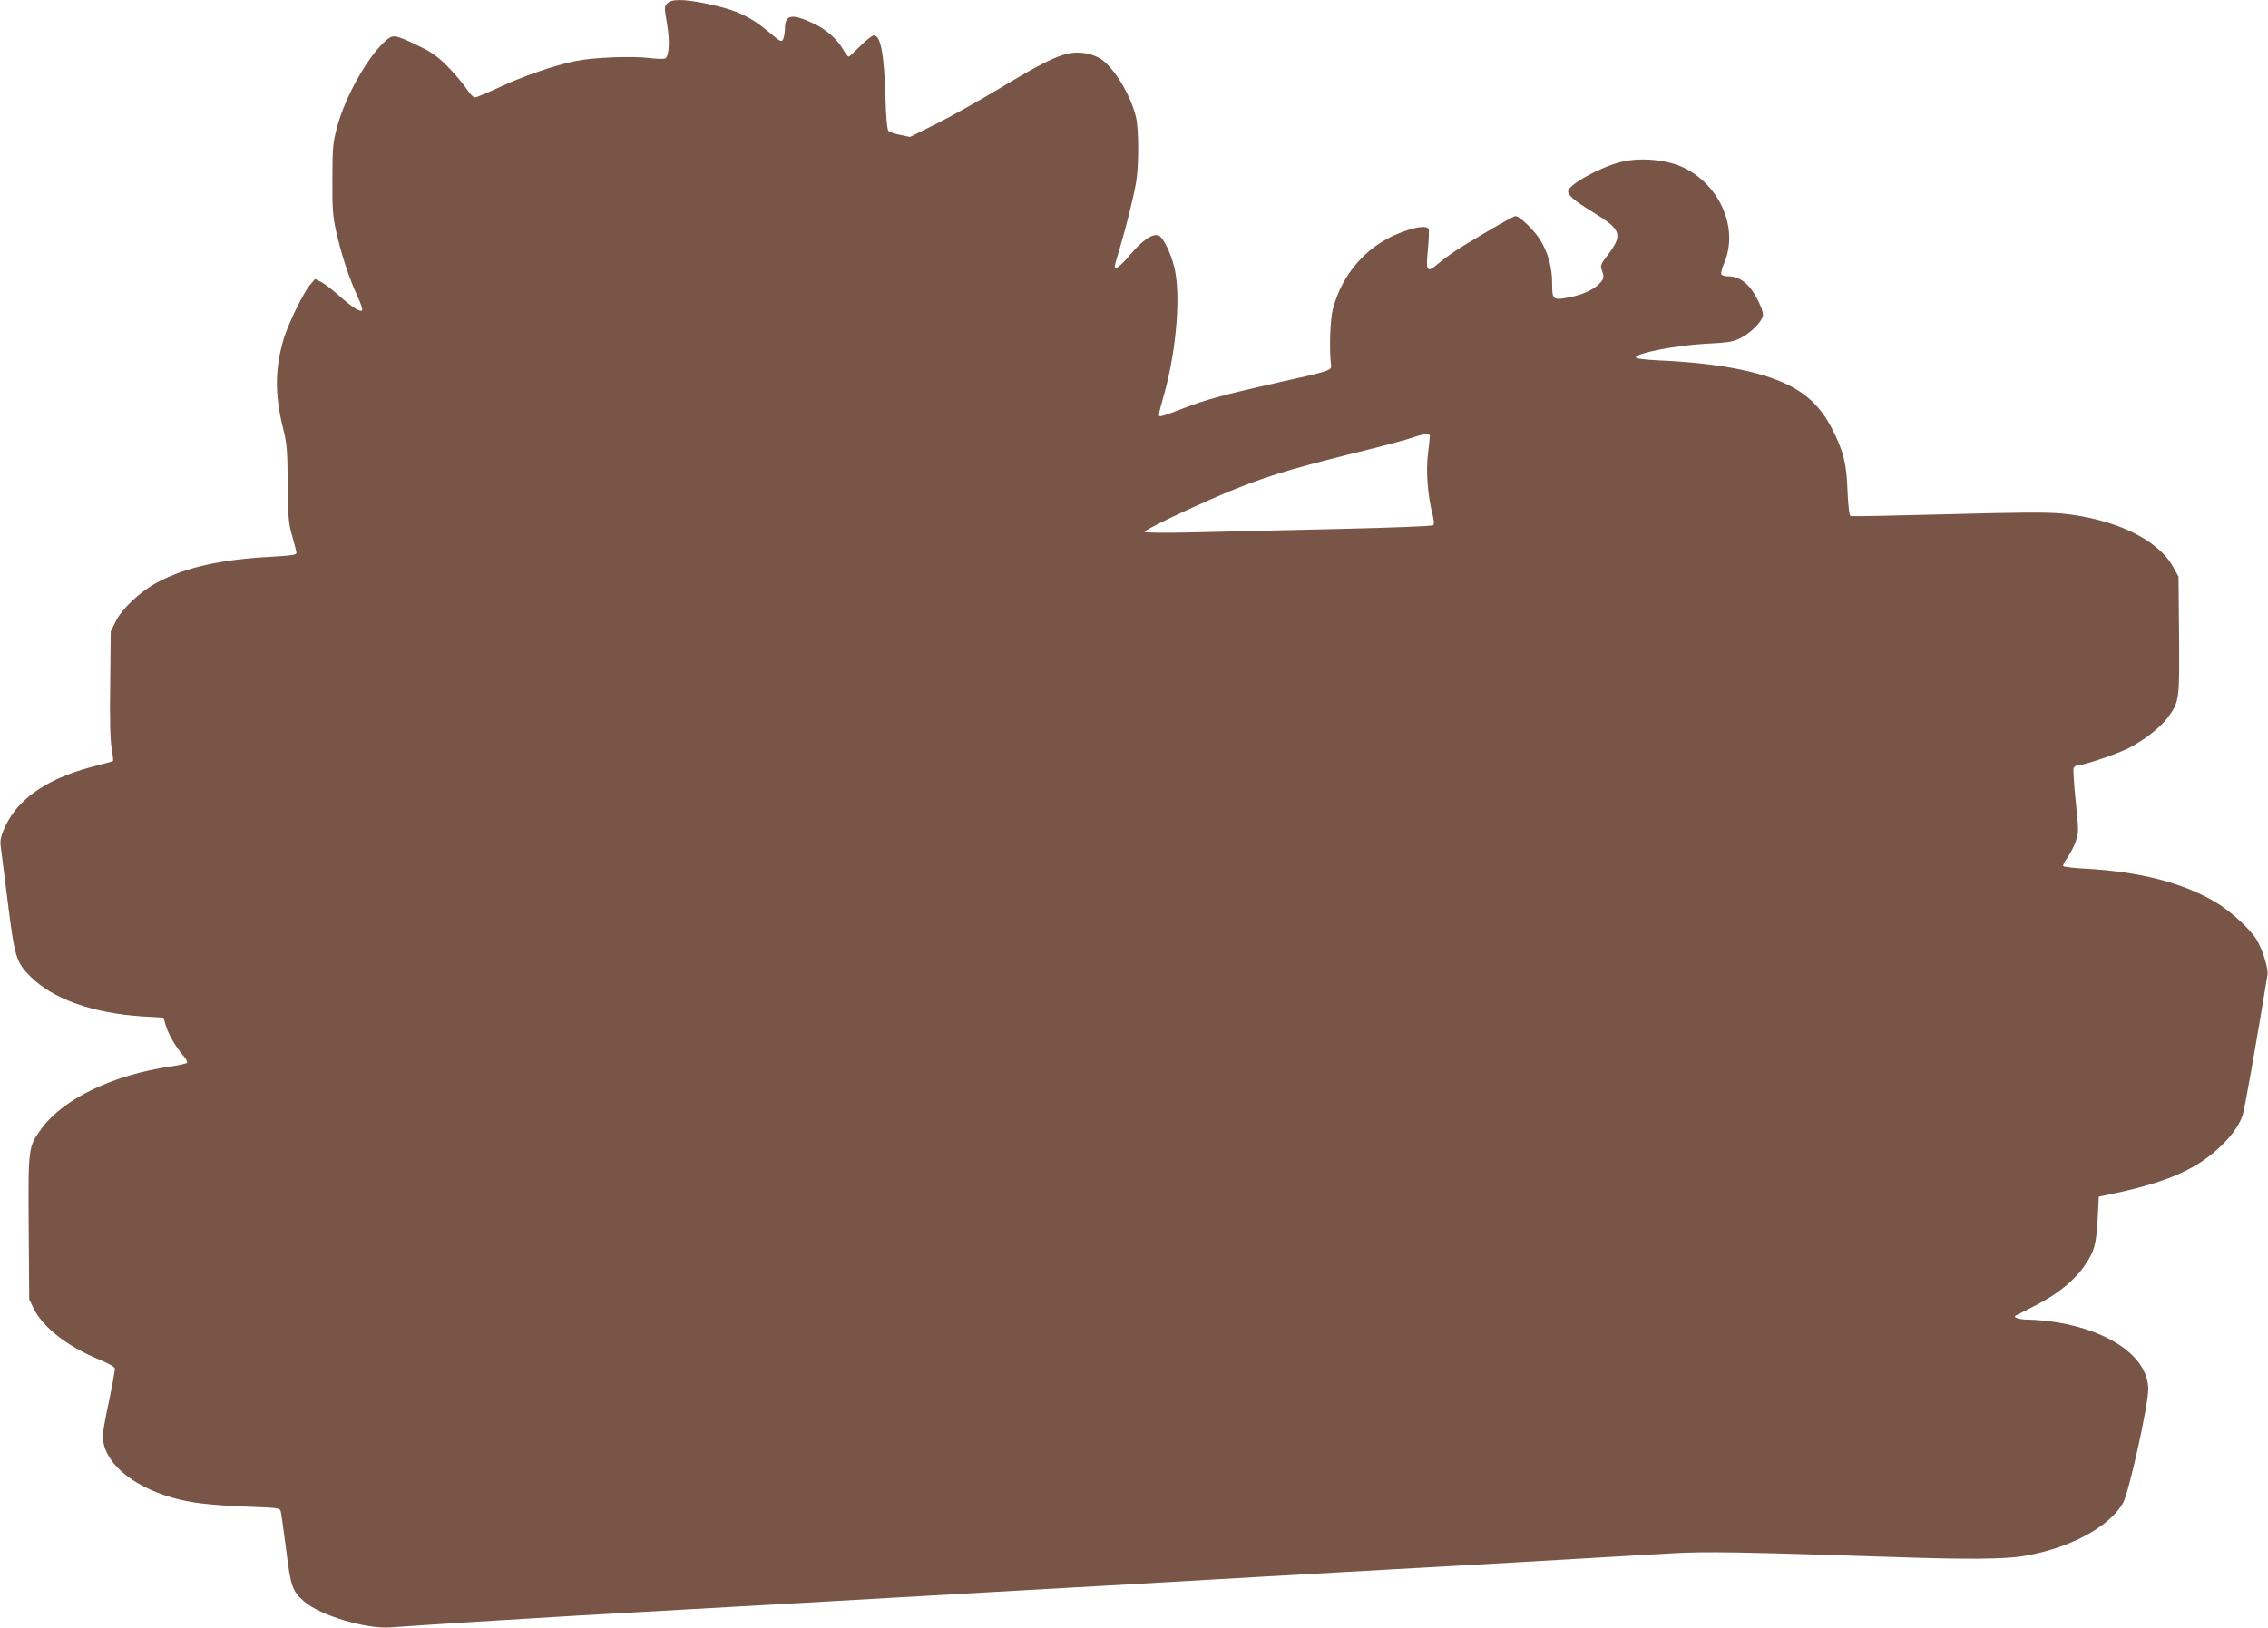
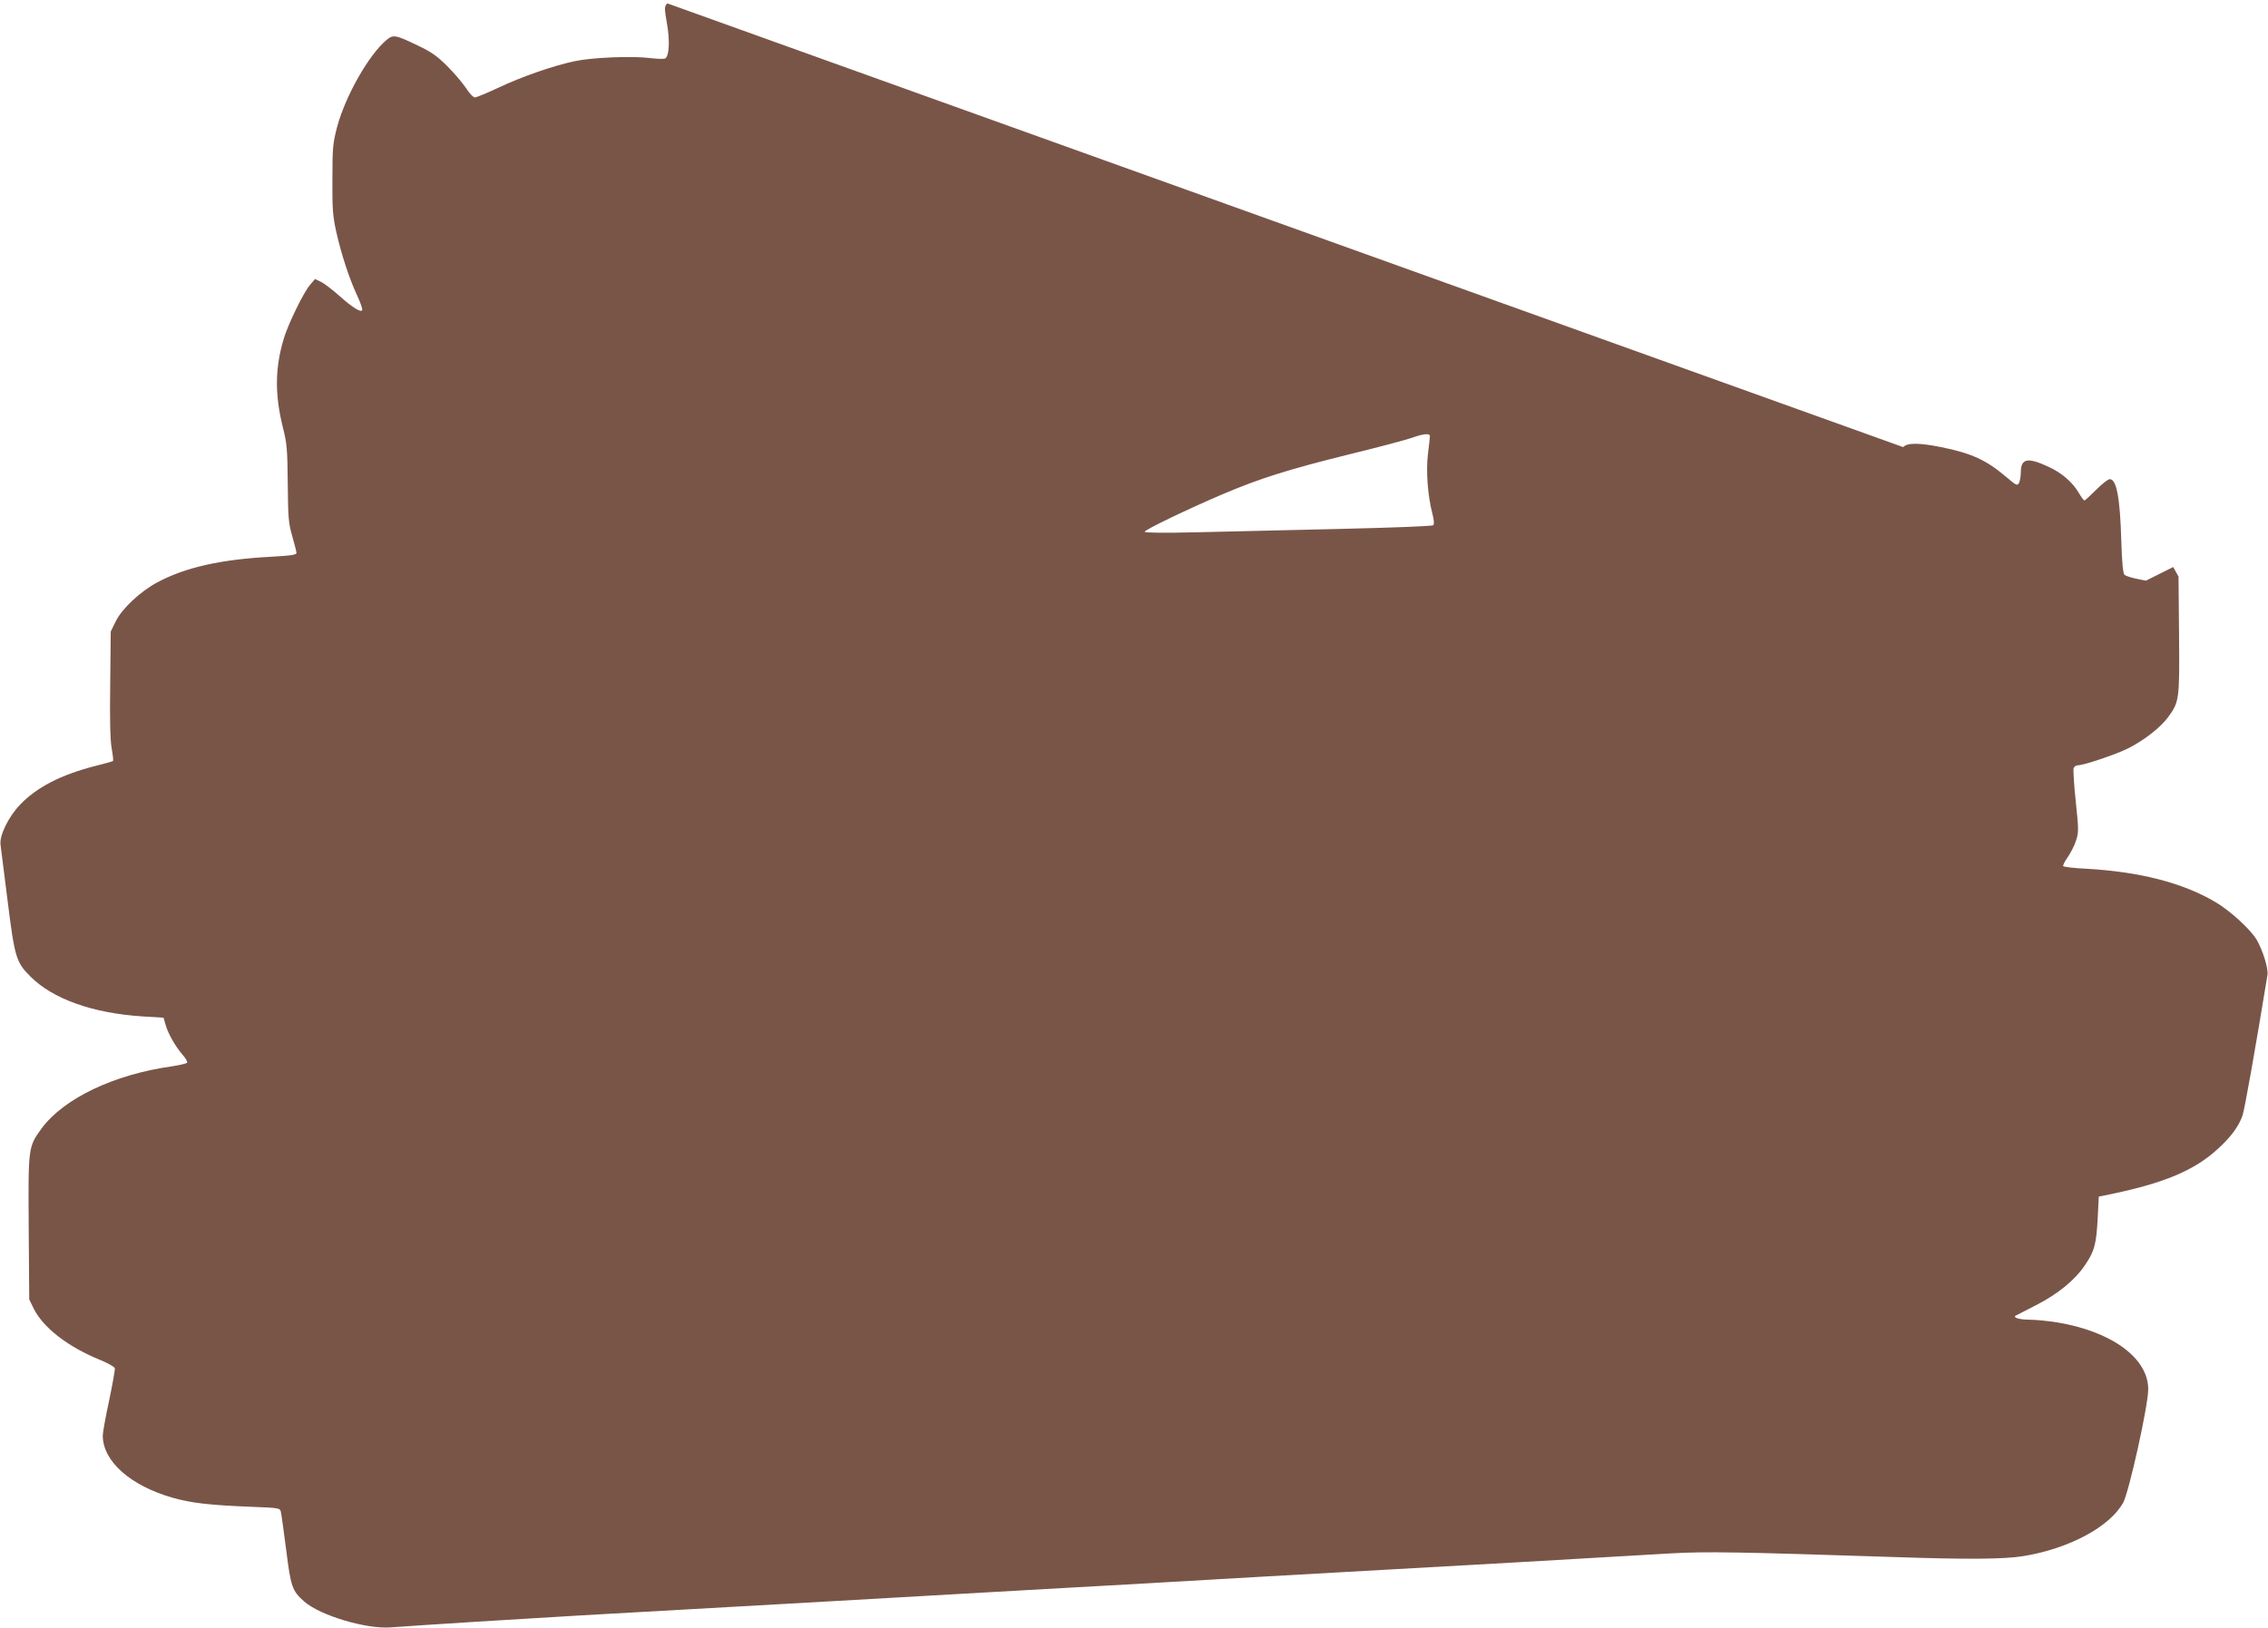
<svg xmlns="http://www.w3.org/2000/svg" version="1.0" width="1280pt" height="919pt" viewBox="0 0 1280 919" preserveAspectRatio="xMidYMid meet">
  <g transform="translate(0,919) scale(0.1,-0.1)" fill="#795548" stroke="none">
-     <path d="M3766 9171 c-17 -18 -17 -25 -2 -113 17 -96 13 -180 -8 -197 -6 -5 -42 -4 -86 1 -100 13 -326 4 -425 -17 -120 -25 -301 -88 -432 -150 -64 -30 -124 -55 -133 -55 -9 0 -31 23 -50 53 -19 28 -66 84 -106 124 -57 57 -92 81 -166 116 -126 61 -139 63 -177 31 -100 -84 -231 -315 -278 -489 -24 -92 -27 -116 -27 -295 -1 -170 2 -209 22 -300 29 -127 72 -260 118 -359 19 -40 31 -77 28 -82 -8 -14 -54 14 -129 81 -38 34 -85 70 -104 79 l-33 16 -29 -34 c-37 -44 -122 -219 -147 -301 -50 -166 -52 -315 -6 -501 24 -94 26 -125 28 -319 2 -191 4 -224 25 -295 12 -44 24 -87 24 -95 2 -12 -23 -16 -143 -23 -285 -15 -484 -60 -643 -145 -95 -51 -199 -148 -234 -220 l-28 -57 -3 -295 c-3 -198 0 -318 8 -363 7 -38 10 -70 8 -73 -3 -2 -47 -15 -100 -28 -193 -49 -333 -121 -427 -221 -65 -69 -115 -173 -108 -224 3 -20 21 -163 40 -317 40 -320 48 -346 129 -427 127 -127 352 -207 634 -225 l117 -7 12 -42 c15 -51 56 -122 96 -168 17 -19 28 -39 25 -44 -3 -5 -43 -14 -88 -21 -326 -46 -608 -181 -733 -350 -76 -105 -76 -103 -73 -561 l3 -404 24 -50 c54 -110 194 -218 376 -292 44 -18 81 -39 83 -47 2 -8 -13 -90 -32 -182 -20 -91 -36 -181 -36 -198 0 -145 156 -283 394 -351 105 -30 212 -42 439 -51 160 -6 167 -7 172 -28 3 -11 16 -108 30 -214 26 -210 34 -233 102 -293 90 -79 349 -156 487 -146 189 14 749 49 1061 67 983 55 2047 116 2290 130 94 5 332 19 530 30 198 11 437 24 530 30 94 5 328 19 520 30 193 11 512 29 710 40 198 11 518 29 710 40 366 21 547 32 878 51 198 11 378 8 1262 -21 407 -14 615 -12 722 5 260 42 491 166 566 303 33 61 140 544 141 637 2 177 -205 329 -515 380 -52 8 -121 15 -154 15 -57 0 -97 12 -79 23 5 3 55 28 111 57 125 63 224 144 280 228 54 79 64 118 72 267 l6 120 35 7 c329 66 504 139 640 265 71 65 115 125 136 185 12 34 72 374 141 794 6 35 -26 139 -61 199 -35 59 -152 166 -235 214 -184 108 -426 170 -729 187 -67 3 -125 10 -128 15 -2 4 9 27 25 49 16 23 38 65 47 93 16 49 16 61 -1 223 -10 94 -15 179 -12 188 4 9 15 16 25 16 33 0 216 62 282 95 91 46 182 117 225 175 65 88 66 100 63 466 l-3 329 -30 54 c-86 156 -329 272 -628 302 -85 8 -243 7 -647 -4 -294 -8 -540 -13 -546 -10 -7 3 -13 53 -17 141 -5 156 -23 227 -90 357 -58 112 -137 190 -249 244 -157 76 -393 121 -716 136 -99 5 -142 11 -139 19 8 24 227 66 387 75 138 7 161 11 206 34 59 30 124 98 124 130 0 30 -41 115 -75 155 -35 41 -74 62 -119 62 -19 0 -38 5 -41 11 -4 5 3 34 15 62 83 191 -17 433 -220 537 -96 49 -252 64 -365 35 -120 -31 -295 -129 -295 -165 0 -23 38 -55 137 -116 167 -102 175 -127 82 -250 -35 -45 -38 -55 -29 -78 15 -40 13 -51 -15 -79 -35 -35 -100 -63 -172 -76 -89 -17 -93 -13 -93 79 0 93 -24 178 -70 250 -35 54 -114 130 -137 130 -12 0 -134 -70 -308 -176 -38 -23 -94 -64 -124 -89 -69 -59 -75 -50 -62 80 5 53 7 103 4 112 -9 23 -85 11 -175 -27 -181 -75 -312 -227 -365 -422 -16 -58 -22 -232 -11 -318 4 -32 0 -33 -320 -104 -287 -65 -387 -92 -516 -142 -50 -20 -102 -38 -115 -41 -28 -7 -28 -12 13 136 67 247 91 552 53 704 -20 80 -60 162 -85 176 -32 17 -92 -22 -161 -104 -34 -41 -69 -75 -77 -75 -18 0 -19 -9 15 106 36 121 75 276 92 369 17 92 17 305 0 375 -32 133 -135 296 -211 335 -49 25 -110 34 -164 24 -73 -13 -169 -62 -393 -197 -109 -66 -268 -155 -353 -198 l-154 -77 -54 11 c-30 6 -60 16 -67 22 -8 7 -14 65 -18 193 -7 244 -27 347 -65 347 -10 0 -44 -27 -77 -60 -33 -33 -62 -60 -66 -60 -4 0 -19 20 -32 43 -35 60 -98 114 -171 147 -118 55 -156 47 -156 -31 0 -22 -5 -49 -10 -60 -10 -18 -15 -15 -73 34 -112 95 -194 133 -367 168 -125 25 -191 25 -214 0z m4304 -2443 c0 -7 -5 -53 -11 -101 -12 -96 -1 -237 25 -337 9 -34 11 -59 5 -65 -5 -5 -228 -14 -532 -21 -287 -7 -651 -15 -809 -19 -176 -4 -288 -3 -288 3 0 11 243 128 440 212 212 90 368 139 710 224 168 41 330 84 360 95 64 23 100 26 100 9z" />
+     <path d="M3766 9171 c-17 -18 -17 -25 -2 -113 17 -96 13 -180 -8 -197 -6 -5 -42 -4 -86 1 -100 13 -326 4 -425 -17 -120 -25 -301 -88 -432 -150 -64 -30 -124 -55 -133 -55 -9 0 -31 23 -50 53 -19 28 -66 84 -106 124 -57 57 -92 81 -166 116 -126 61 -139 63 -177 31 -100 -84 -231 -315 -278 -489 -24 -92 -27 -116 -27 -295 -1 -170 2 -209 22 -300 29 -127 72 -260 118 -359 19 -40 31 -77 28 -82 -8 -14 -54 14 -129 81 -38 34 -85 70 -104 79 l-33 16 -29 -34 c-37 -44 -122 -219 -147 -301 -50 -166 -52 -315 -6 -501 24 -94 26 -125 28 -319 2 -191 4 -224 25 -295 12 -44 24 -87 24 -95 2 -12 -23 -16 -143 -23 -285 -15 -484 -60 -643 -145 -95 -51 -199 -148 -234 -220 l-28 -57 -3 -295 c-3 -198 0 -318 8 -363 7 -38 10 -70 8 -73 -3 -2 -47 -15 -100 -28 -193 -49 -333 -121 -427 -221 -65 -69 -115 -173 -108 -224 3 -20 21 -163 40 -317 40 -320 48 -346 129 -427 127 -127 352 -207 634 -225 l117 -7 12 -42 c15 -51 56 -122 96 -168 17 -19 28 -39 25 -44 -3 -5 -43 -14 -88 -21 -326 -46 -608 -181 -733 -350 -76 -105 -76 -103 -73 -561 l3 -404 24 -50 c54 -110 194 -218 376 -292 44 -18 81 -39 83 -47 2 -8 -13 -90 -32 -182 -20 -91 -36 -181 -36 -198 0 -145 156 -283 394 -351 105 -30 212 -42 439 -51 160 -6 167 -7 172 -28 3 -11 16 -108 30 -214 26 -210 34 -233 102 -293 90 -79 349 -156 487 -146 189 14 749 49 1061 67 983 55 2047 116 2290 130 94 5 332 19 530 30 198 11 437 24 530 30 94 5 328 19 520 30 193 11 512 29 710 40 198 11 518 29 710 40 366 21 547 32 878 51 198 11 378 8 1262 -21 407 -14 615 -12 722 5 260 42 491 166 566 303 33 61 140 544 141 637 2 177 -205 329 -515 380 -52 8 -121 15 -154 15 -57 0 -97 12 -79 23 5 3 55 28 111 57 125 63 224 144 280 228 54 79 64 118 72 267 l6 120 35 7 c329 66 504 139 640 265 71 65 115 125 136 185 12 34 72 374 141 794 6 35 -26 139 -61 199 -35 59 -152 166 -235 214 -184 108 -426 170 -729 187 -67 3 -125 10 -128 15 -2 4 9 27 25 49 16 23 38 65 47 93 16 49 16 61 -1 223 -10 94 -15 179 -12 188 4 9 15 16 25 16 33 0 216 62 282 95 91 46 182 117 225 175 65 88 66 100 63 466 l-3 329 -30 54 l-154 -77 -54 11 c-30 6 -60 16 -67 22 -8 7 -14 65 -18 193 -7 244 -27 347 -65 347 -10 0 -44 -27 -77 -60 -33 -33 -62 -60 -66 -60 -4 0 -19 20 -32 43 -35 60 -98 114 -171 147 -118 55 -156 47 -156 -31 0 -22 -5 -49 -10 -60 -10 -18 -15 -15 -73 34 -112 95 -194 133 -367 168 -125 25 -191 25 -214 0z m4304 -2443 c0 -7 -5 -53 -11 -101 -12 -96 -1 -237 25 -337 9 -34 11 -59 5 -65 -5 -5 -228 -14 -532 -21 -287 -7 -651 -15 -809 -19 -176 -4 -288 -3 -288 3 0 11 243 128 440 212 212 90 368 139 710 224 168 41 330 84 360 95 64 23 100 26 100 9z" />
  </g>
</svg>